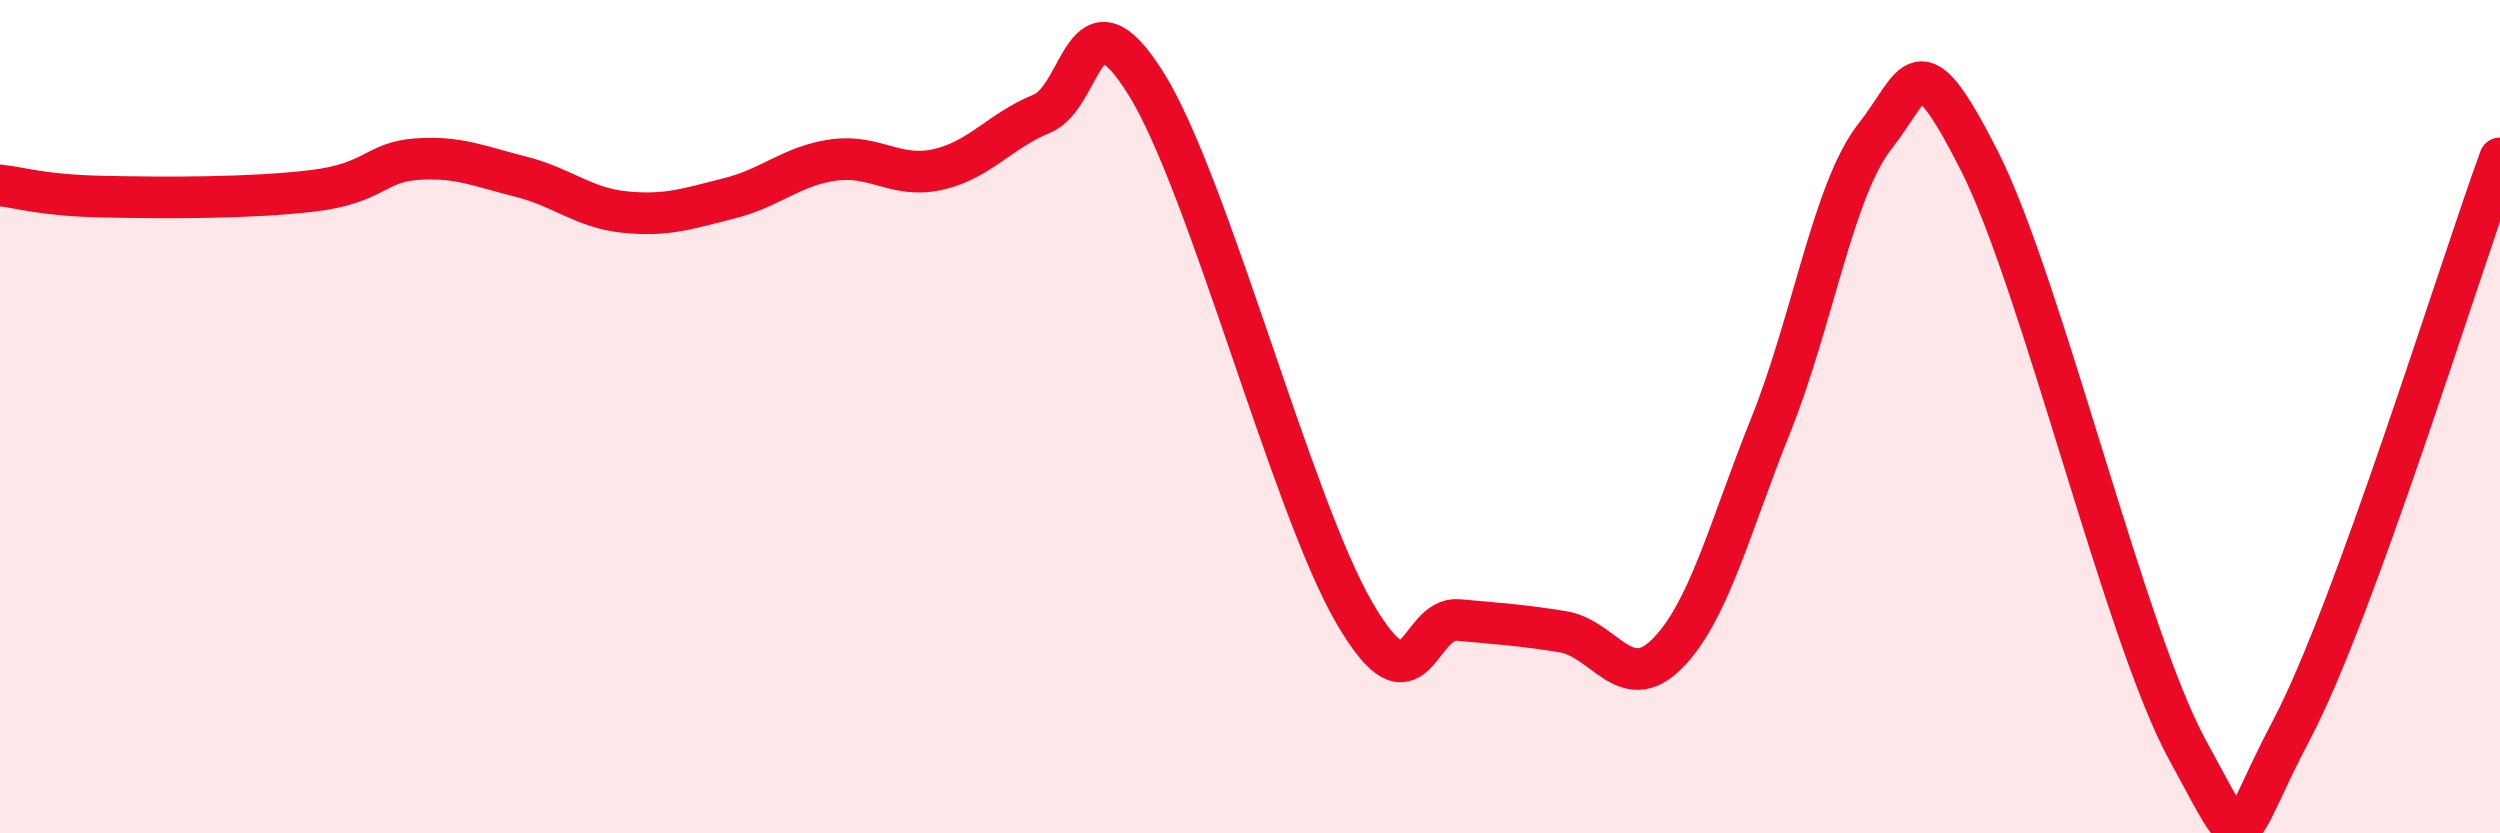
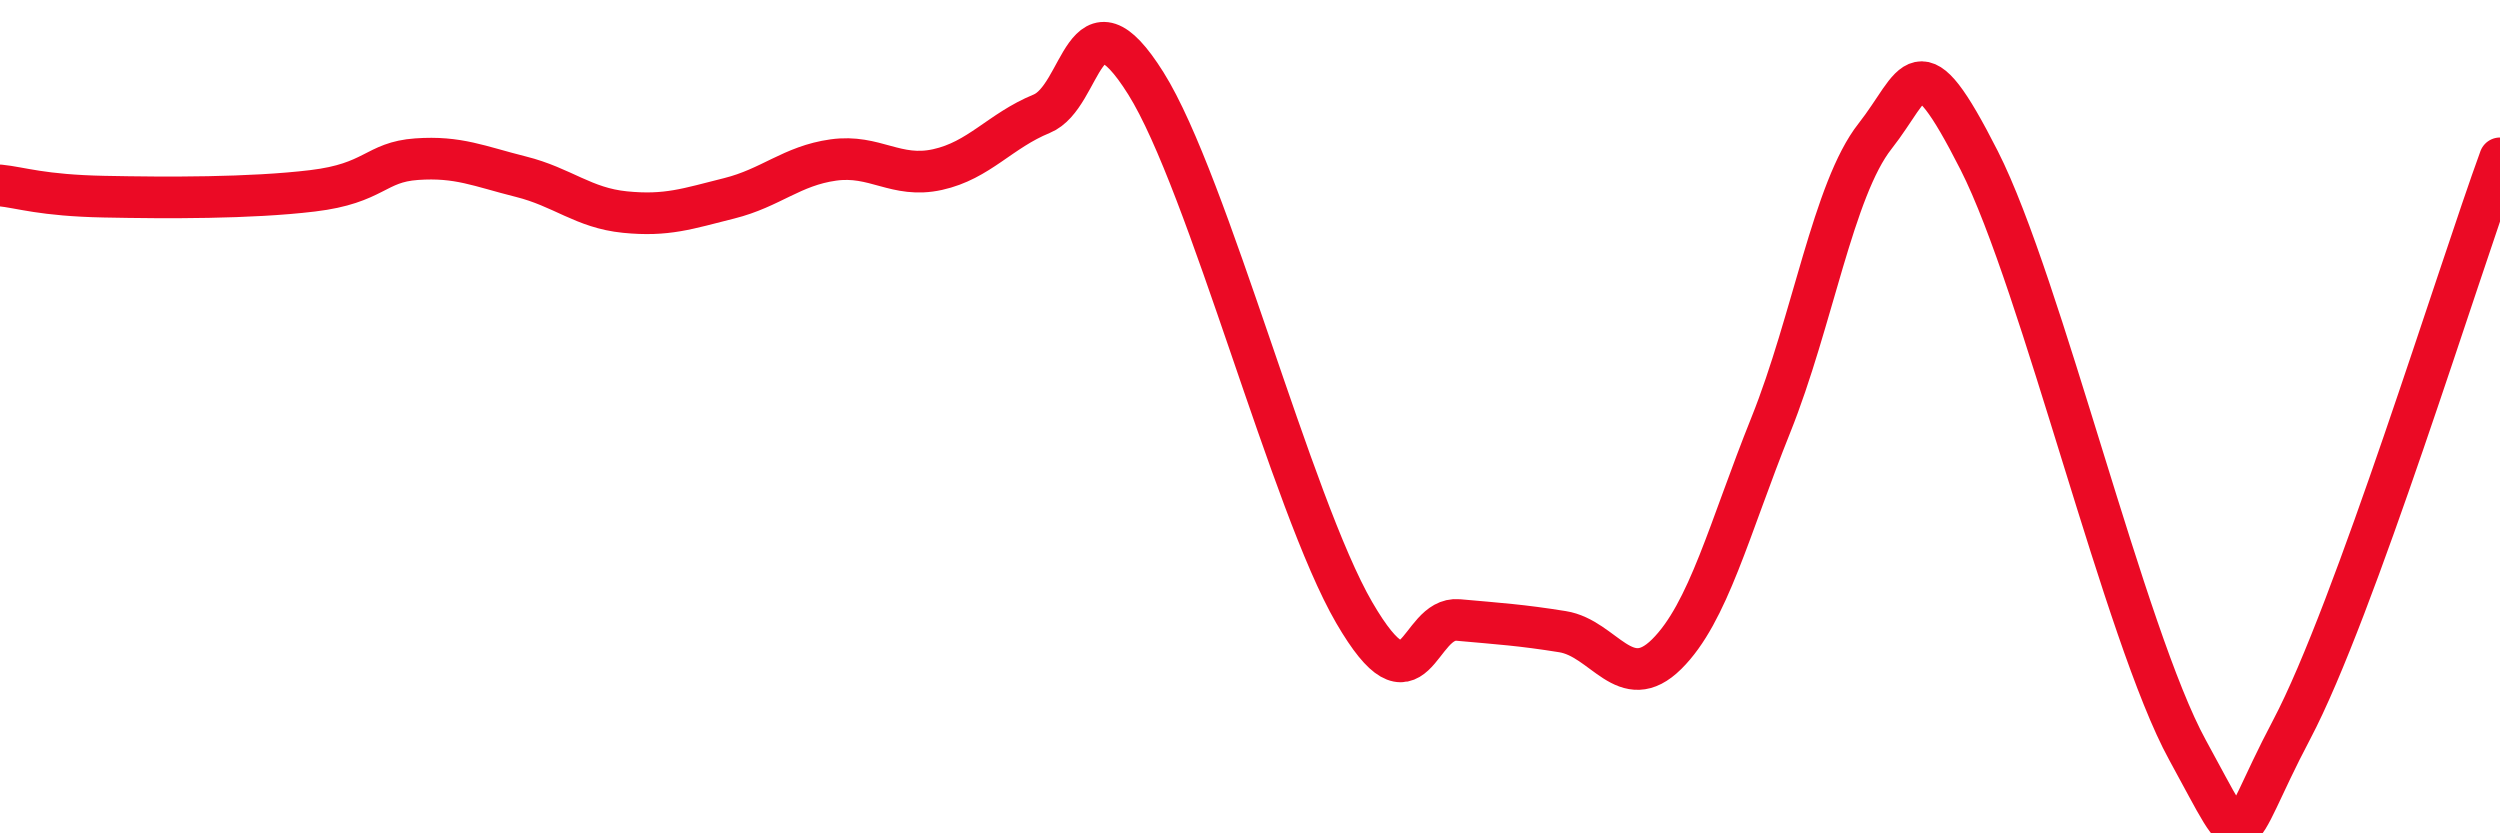
<svg xmlns="http://www.w3.org/2000/svg" width="60" height="20" viewBox="0 0 60 20">
-   <path d="M 0,4.45 C 0.5,4.5 1,4.69 2.5,4.72 C 4,4.75 6,4.76 7.5,4.58 C 9,4.4 9,3.89 10,3.82 C 11,3.75 11.5,3.99 12.5,4.24 C 13.5,4.49 14,4.99 15,5.09 C 16,5.19 16.5,5.01 17.5,4.76 C 18.5,4.51 19,3.98 20,3.84 C 21,3.7 21.5,4.29 22.5,4.07 C 23.5,3.85 24,3.14 25,2.73 C 26,2.32 26,-0.39 27.5,2 C 29,4.39 31,12.12 32.5,14.7 C 34,17.28 34,14.79 35,14.88 C 36,14.97 36.5,15 37.5,15.16 C 38.5,15.32 39,16.69 40,15.7 C 41,14.71 41.5,12.69 42.5,10.2 C 43.5,7.71 44,4.54 45,3.27 C 46,2 46,0.9 47.5,3.85 C 49,6.8 51,15.27 52.5,18 C 54,20.73 53.5,20.35 55,17.51 C 56.5,14.67 59,6.54 60,3.8L60 20L0 20Z" fill="#EB0A25" opacity="0.1" stroke-linecap="round" stroke-linejoin="round" />
  <path d="M 0,4.45 C 0.5,4.5 1,4.69 2.5,4.72 C 4,4.75 6,4.76 7.5,4.58 C 9,4.4 9,3.89 10,3.82 C 11,3.75 11.5,3.99 12.5,4.24 C 13.5,4.49 14,4.99 15,5.09 C 16,5.19 16.5,5.01 17.5,4.76 C 18.5,4.51 19,3.98 20,3.84 C 21,3.7 21.5,4.29 22.5,4.07 C 23.5,3.85 24,3.14 25,2.73 C 26,2.32 26,-0.39 27.5,2 C 29,4.39 31,12.12 32.5,14.7 C 34,17.28 34,14.79 35,14.88 C 36,14.97 36.5,15 37.5,15.16 C 38.5,15.32 39,16.69 40,15.7 C 41,14.71 41.5,12.69 42.5,10.2 C 43.5,7.71 44,4.54 45,3.27 C 46,2 46,0.9 47.5,3.85 C 49,6.8 51,15.27 52.5,18 C 54,20.73 53.5,20.35 55,17.51 C 56.5,14.67 59,6.54 60,3.8" stroke="#EB0A25" stroke-width="1" fill="none" stroke-linecap="round" stroke-linejoin="round" />
</svg>